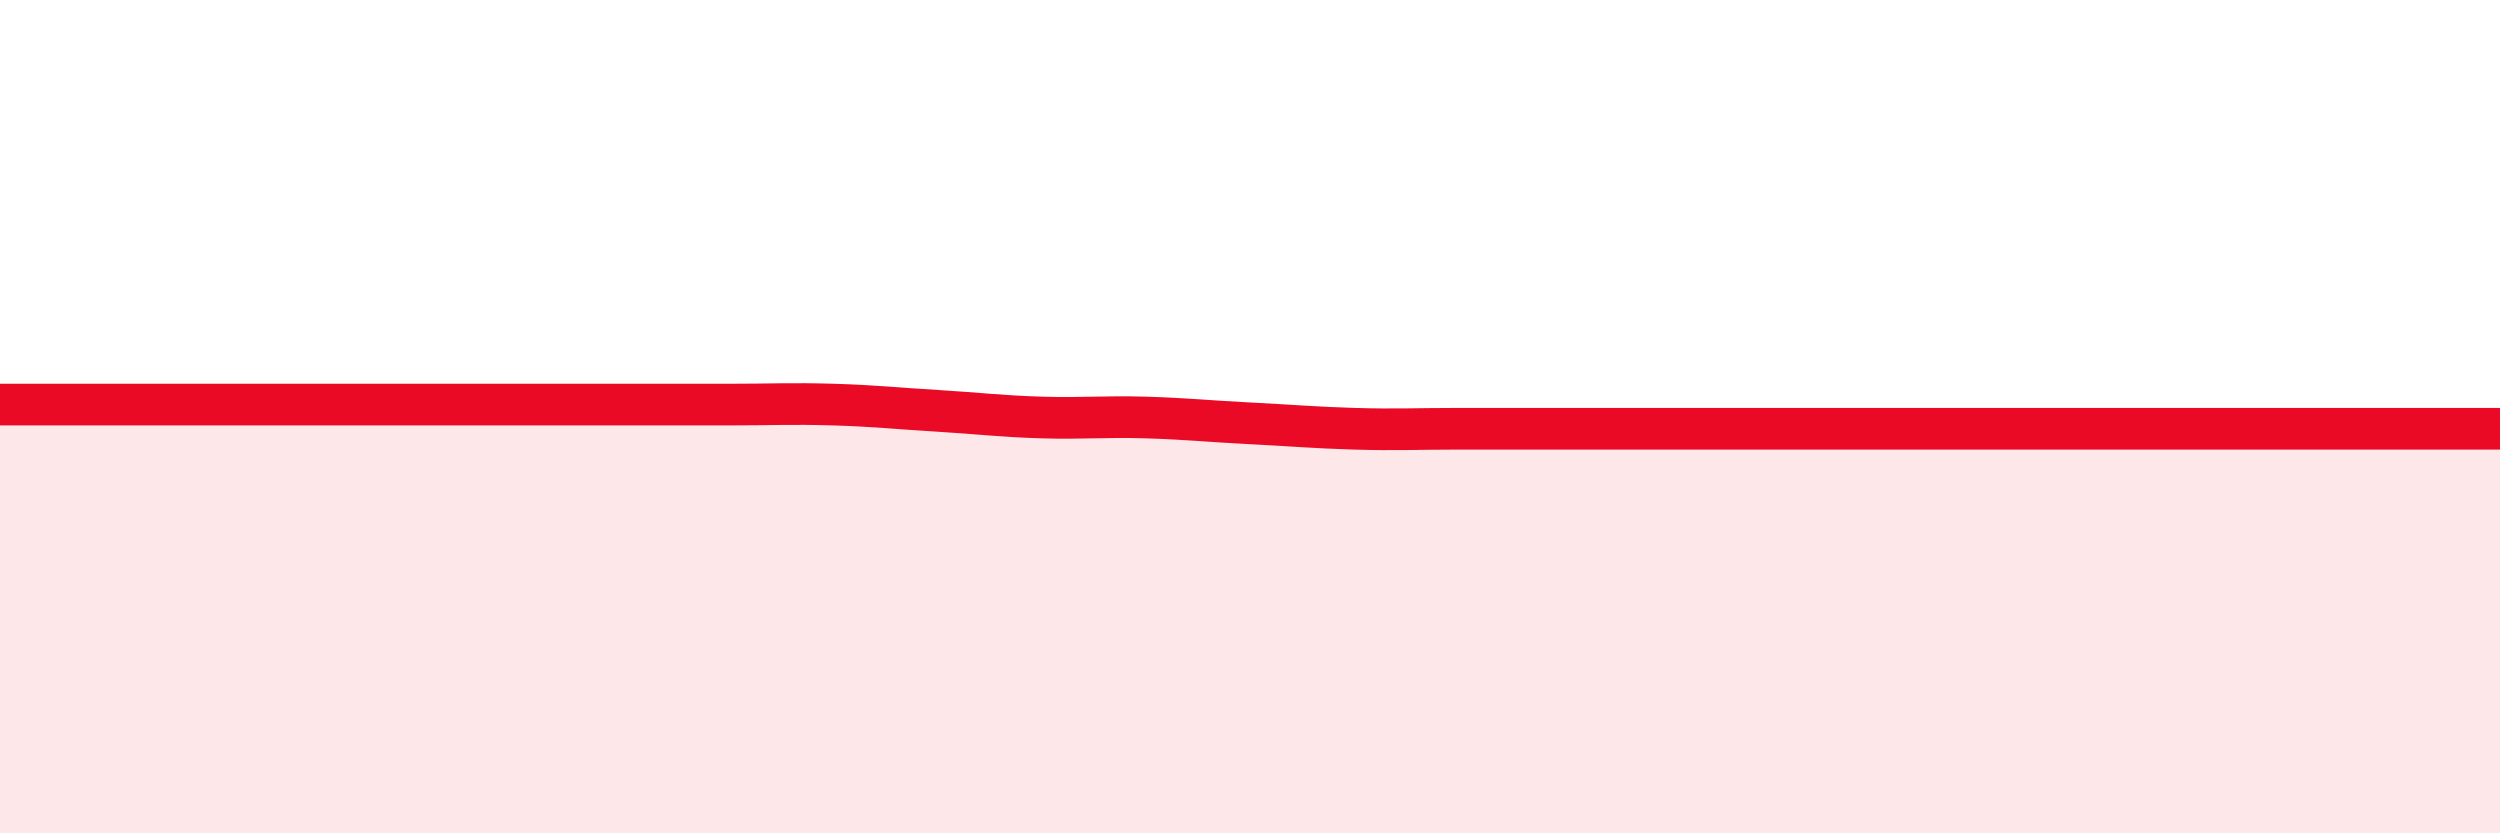
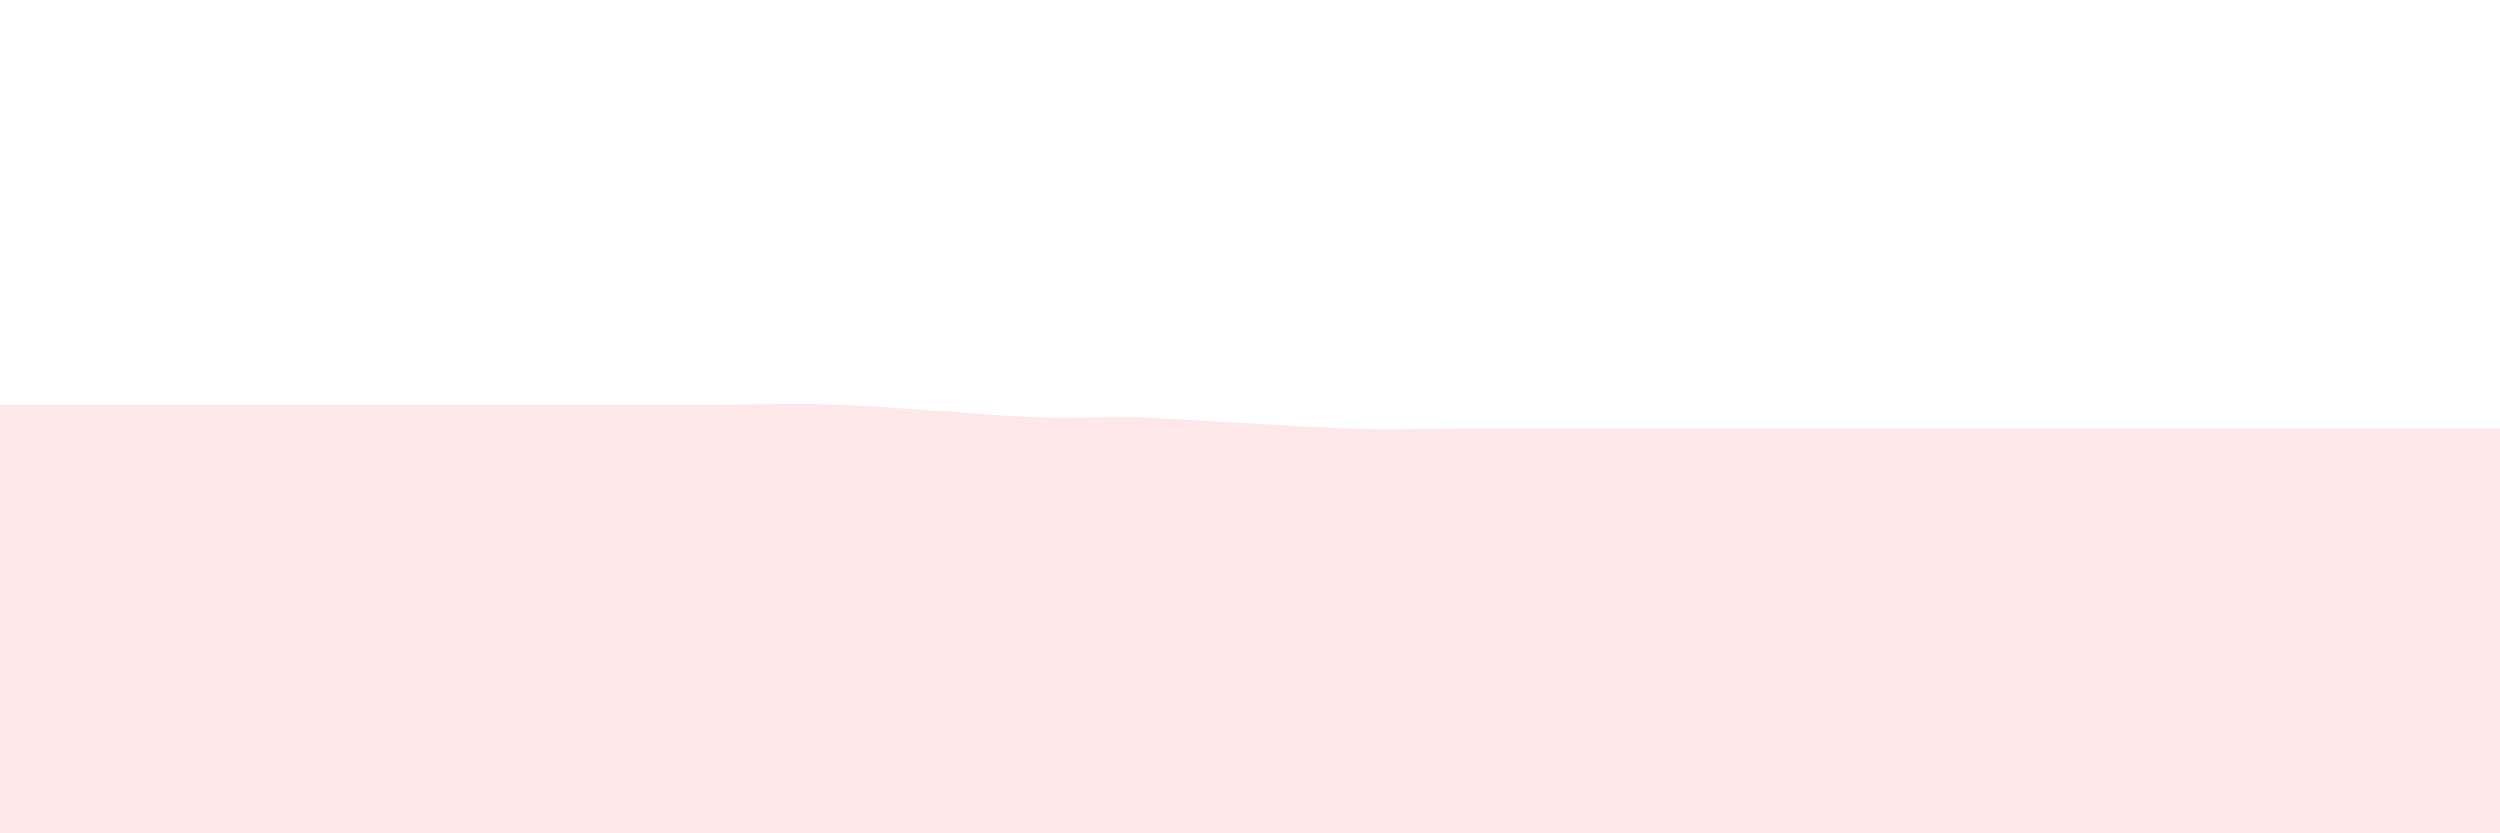
<svg xmlns="http://www.w3.org/2000/svg" width="60" height="20" viewBox="0 0 60 20">
-   <path d="M 0,9.71 C 0.5,9.71 1.5,9.71 2.5,9.71 C 3.5,9.71 4,9.71 5,9.71 C 6,9.71 6.5,9.71 7.5,9.71 C 8.5,9.71 9,9.71 10,9.71 C 11,9.71 11.5,9.71 12.5,9.71 C 13.5,9.71 14,9.71 15,9.71 C 16,9.71 16.5,9.71 17.5,9.71 C 18.5,9.71 19,9.68 20,9.71 C 21,9.74 21.5,9.8 22.5,9.86 C 23.5,9.92 24,9.99 25,10.02 C 26,10.05 26.5,9.99 27.5,10.02 C 28.5,10.05 29,10.11 30,10.16 C 31,10.21 31.5,10.26 32.5,10.29 C 33.5,10.32 34,10.29 35,10.29 C 36,10.29 36.5,10.29 37.5,10.29 C 38.5,10.29 39,10.29 40,10.29 C 41,10.29 41.5,10.29 42.5,10.29 C 43.5,10.29 44,10.29 45,10.29 C 46,10.29 46.5,10.29 47.5,10.29 C 48.5,10.29 49,10.29 50,10.29 C 51,10.29 51.5,10.29 52.5,10.29 C 53.5,10.29 53.5,10.29 55,10.29 C 56.5,10.29 59,10.29 60,10.29L60 20L0 20Z" fill="#EB0A25" opacity="0.1" stroke-linecap="round" stroke-linejoin="round" />
-   <path d="M 0,9.71 C 0.5,9.71 1.5,9.71 2.5,9.71 C 3.5,9.71 4,9.71 5,9.71 C 6,9.71 6.5,9.71 7.5,9.71 C 8.5,9.71 9,9.71 10,9.71 C 11,9.71 11.5,9.71 12.5,9.71 C 13.5,9.71 14,9.71 15,9.71 C 16,9.71 16.5,9.71 17.5,9.71 C 18.5,9.71 19,9.68 20,9.71 C 21,9.74 21.5,9.8 22.5,9.86 C 23.5,9.92 24,9.99 25,10.02 C 26,10.05 26.5,9.99 27.5,10.02 C 28.5,10.05 29,10.11 30,10.16 C 31,10.21 31.5,10.26 32.5,10.29 C 33.5,10.32 34,10.29 35,10.29 C 36,10.29 36.5,10.29 37.5,10.29 C 38.5,10.29 39,10.29 40,10.29 C 41,10.29 41.5,10.29 42.5,10.29 C 43.5,10.29 44,10.29 45,10.29 C 46,10.29 46.5,10.29 47.5,10.29 C 48.5,10.29 49,10.29 50,10.29 C 51,10.29 51.5,10.29 52.5,10.29 C 53.5,10.29 53.5,10.29 55,10.29 C 56.5,10.29 59,10.29 60,10.29" stroke="#EB0A25" stroke-width="1" fill="none" stroke-linecap="round" stroke-linejoin="round" />
+   <path d="M 0,9.71 C 0.5,9.71 1.5,9.71 2.5,9.71 C 3.5,9.71 4,9.71 5,9.71 C 6,9.71 6.5,9.71 7.5,9.71 C 8.5,9.71 9,9.71 10,9.71 C 11,9.71 11.5,9.71 12.5,9.71 C 13.5,9.71 14,9.71 15,9.71 C 16,9.71 16.5,9.71 17.5,9.71 C 18.5,9.71 19,9.68 20,9.71 C 21,9.74 21.5,9.8 22.5,9.86 C 23.5,9.92 24,9.99 25,10.02 C 26,10.05 26.5,9.99 27.5,10.02 C 31,10.21 31.5,10.26 32.5,10.29 C 33.5,10.32 34,10.29 35,10.29 C 36,10.29 36.5,10.29 37.5,10.29 C 38.5,10.29 39,10.29 40,10.29 C 41,10.29 41.5,10.29 42.5,10.29 C 43.5,10.29 44,10.29 45,10.29 C 46,10.29 46.5,10.29 47.5,10.29 C 48.5,10.29 49,10.29 50,10.29 C 51,10.29 51.5,10.29 52.5,10.29 C 53.5,10.29 53.5,10.29 55,10.29 C 56.5,10.29 59,10.29 60,10.29L60 20L0 20Z" fill="#EB0A25" opacity="0.1" stroke-linecap="round" stroke-linejoin="round" />
</svg>